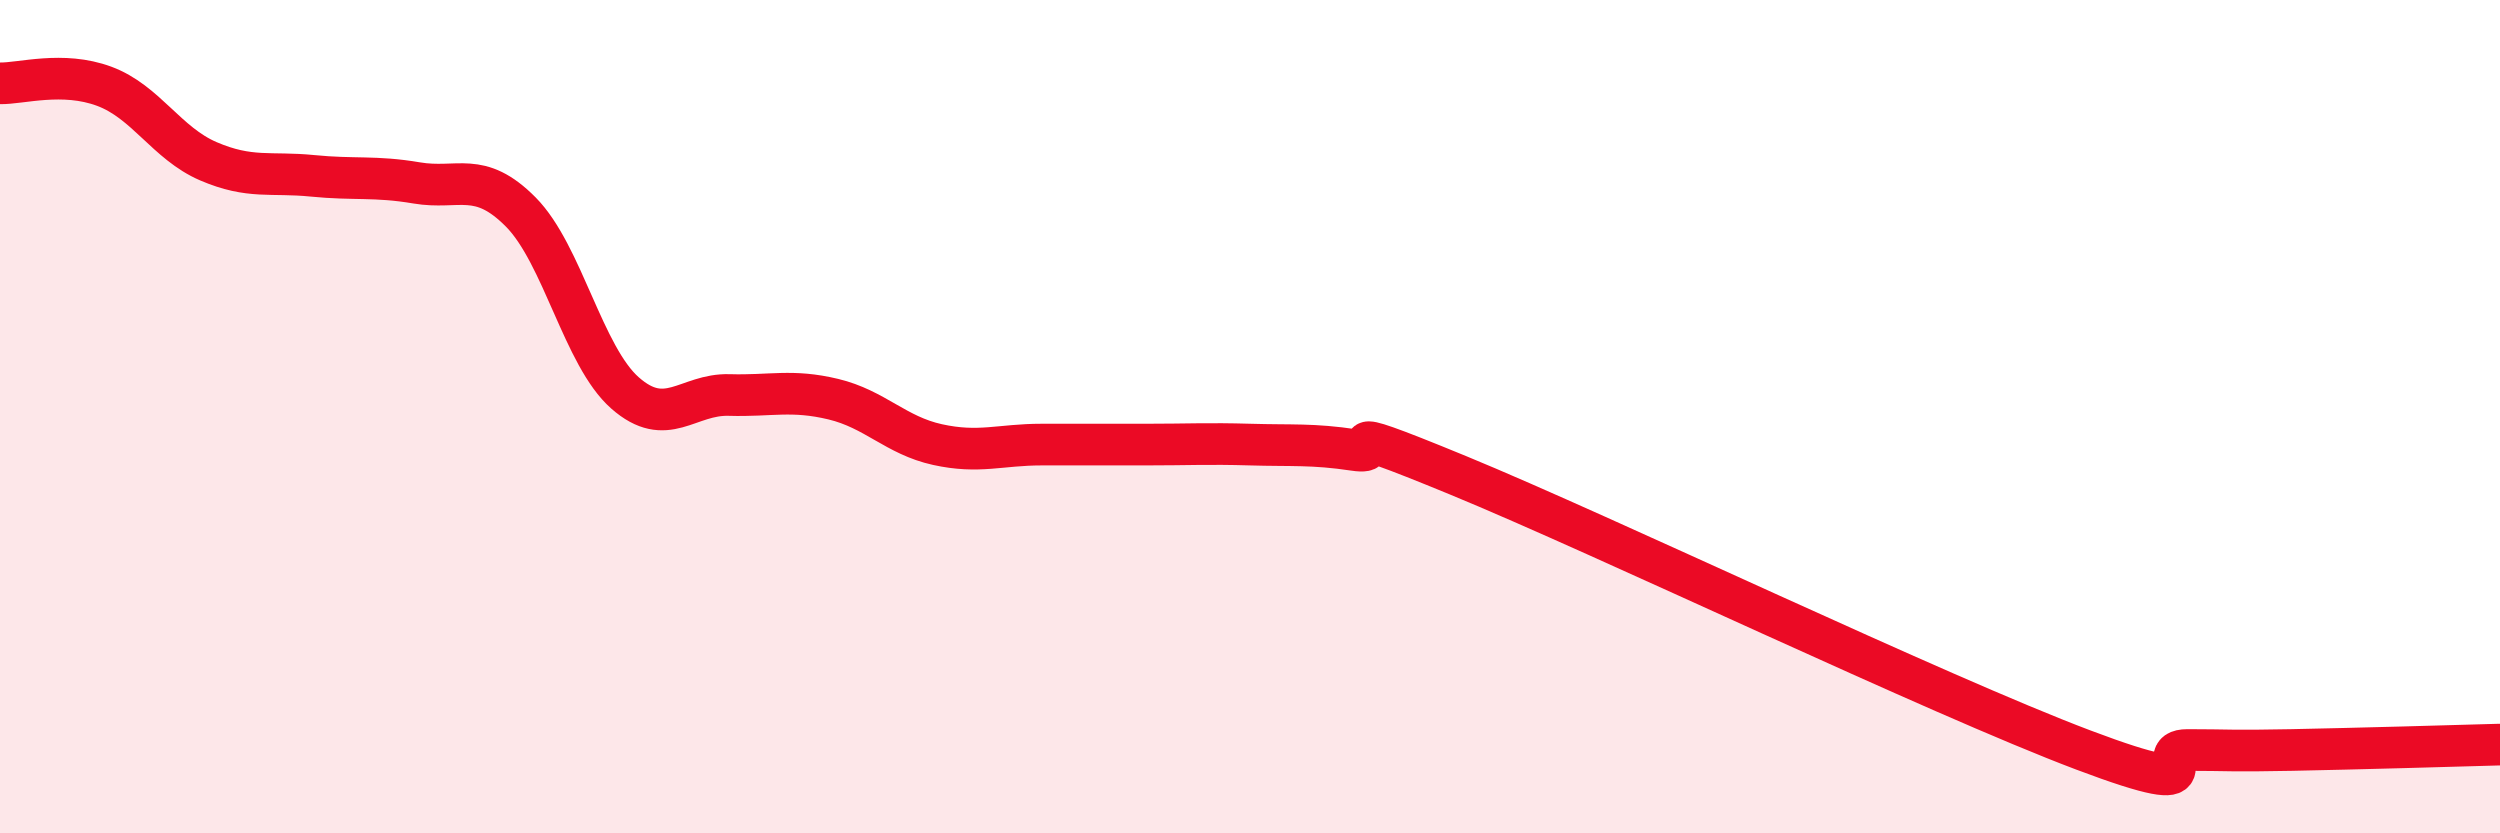
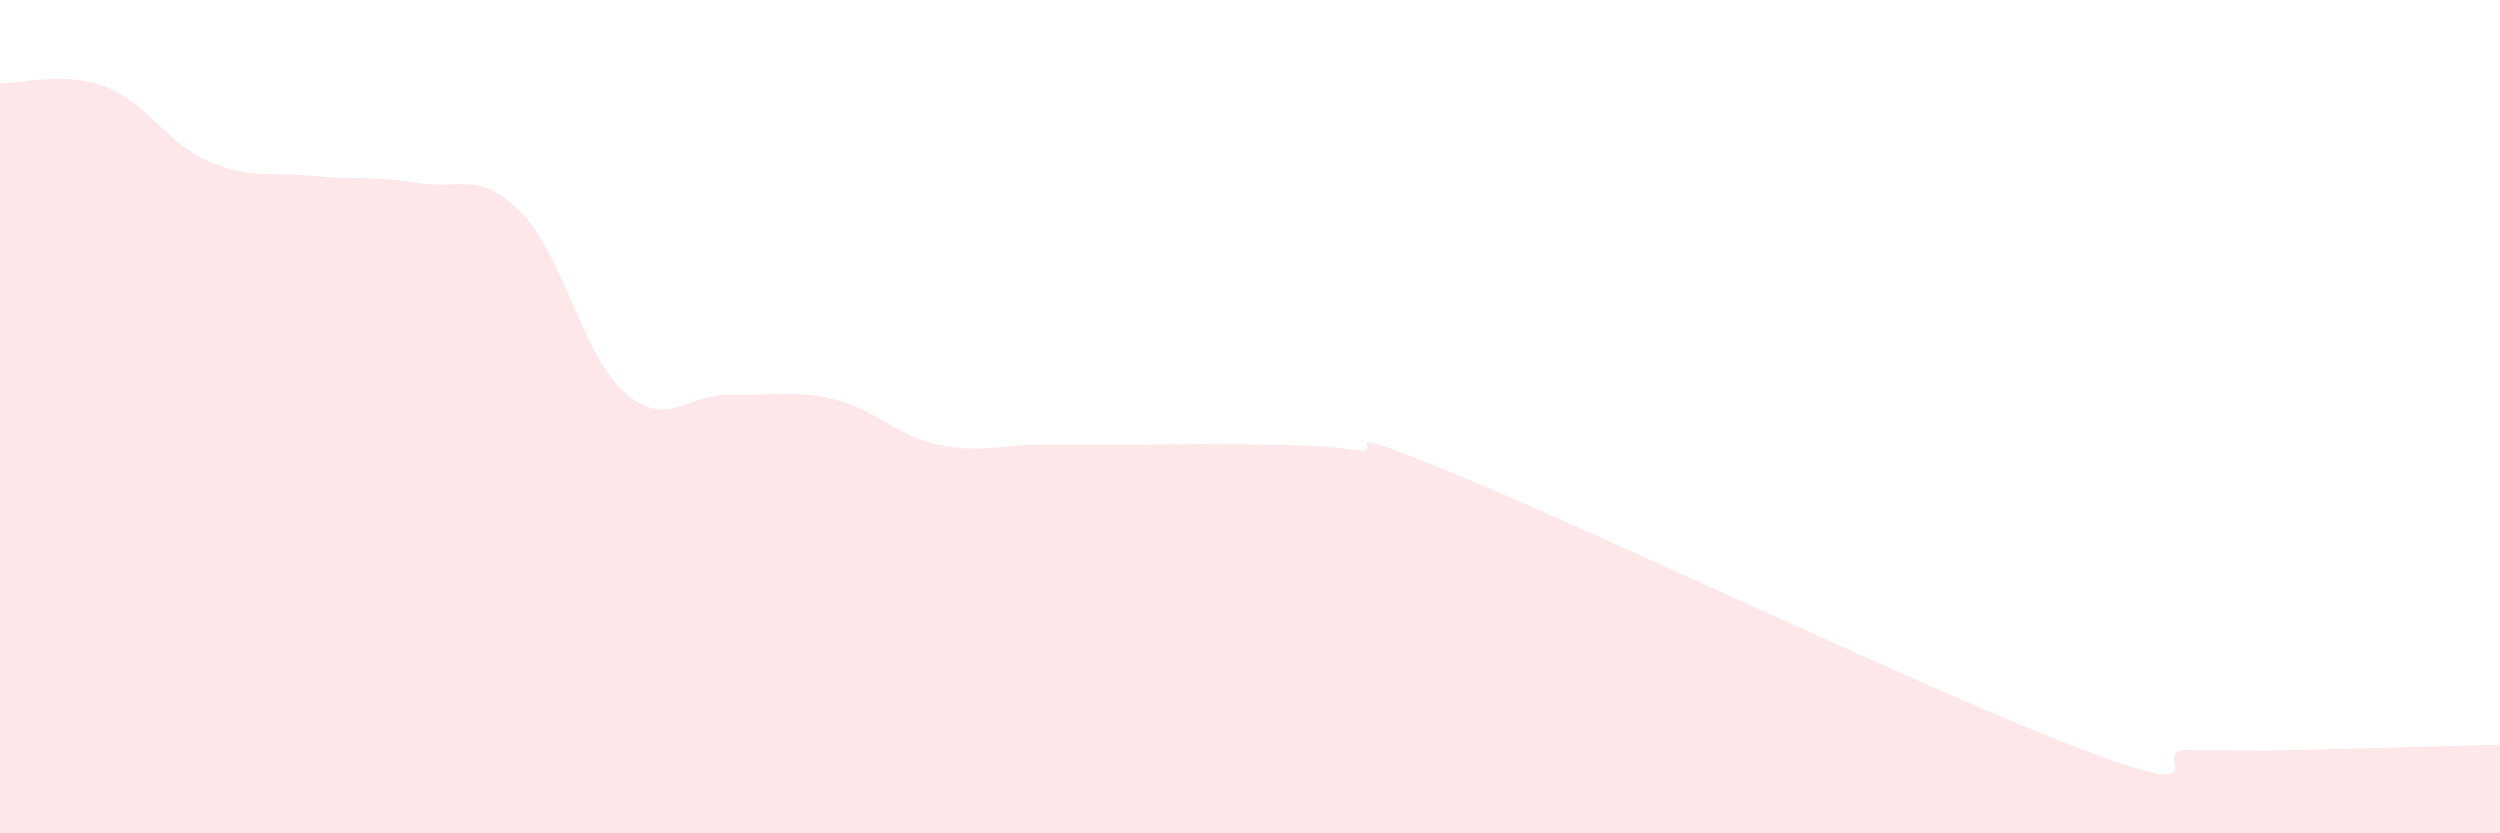
<svg xmlns="http://www.w3.org/2000/svg" width="60" height="20" viewBox="0 0 60 20">
  <path d="M 0,2 C 0.5,2.01 1.5,1.7 2.5,2.07 C 3.5,2.44 4,3.44 5,3.87 C 6,4.3 6.5,4.12 7.5,4.22 C 8.5,4.32 9,4.22 10,4.39 C 11,4.56 11.5,4.08 12.5,5.09 C 13.5,6.1 14,8.55 15,9.43 C 16,10.31 16.5,9.45 17.5,9.48 C 18.5,9.51 19,9.34 20,9.58 C 21,9.82 21.5,10.45 22.5,10.67 C 23.5,10.89 24,10.67 25,10.67 C 26,10.67 26.5,10.67 27.5,10.67 C 28.5,10.67 29,10.64 30,10.67 C 31,10.7 31.5,10.65 32.5,10.8 C 33.5,10.95 31.5,9.97 35,11.41 C 38.5,12.85 46.5,16.68 50,18 C 53.5,19.32 51.5,18 52.5,18 C 53.5,18 53.5,18.03 55,18 C 56.5,17.97 59,17.9 60,17.87L60 20L0 20Z" fill="#EB0A25" opacity="0.1" stroke-linecap="round" stroke-linejoin="round" />
-   <path d="M 0,2 C 0.5,2.01 1.5,1.7 2.5,2.07 C 3.5,2.44 4,3.44 5,3.87 C 6,4.3 6.5,4.12 7.5,4.22 C 8.5,4.32 9,4.22 10,4.39 C 11,4.56 11.5,4.08 12.5,5.09 C 13.5,6.1 14,8.55 15,9.43 C 16,10.31 16.5,9.45 17.5,9.48 C 18.5,9.51 19,9.34 20,9.58 C 21,9.82 21.5,10.45 22.5,10.67 C 23.5,10.89 24,10.67 25,10.67 C 26,10.67 26.5,10.67 27.5,10.67 C 28.5,10.67 29,10.64 30,10.67 C 31,10.7 31.5,10.65 32.5,10.8 C 33.5,10.95 31.5,9.97 35,11.41 C 38.5,12.85 46.5,16.68 50,18 C 53.5,19.32 51.5,18 52.5,18 C 53.5,18 53.5,18.03 55,18 C 56.5,17.97 59,17.9 60,17.87" stroke="#EB0A25" stroke-width="1" fill="none" stroke-linecap="round" stroke-linejoin="round" />
</svg>